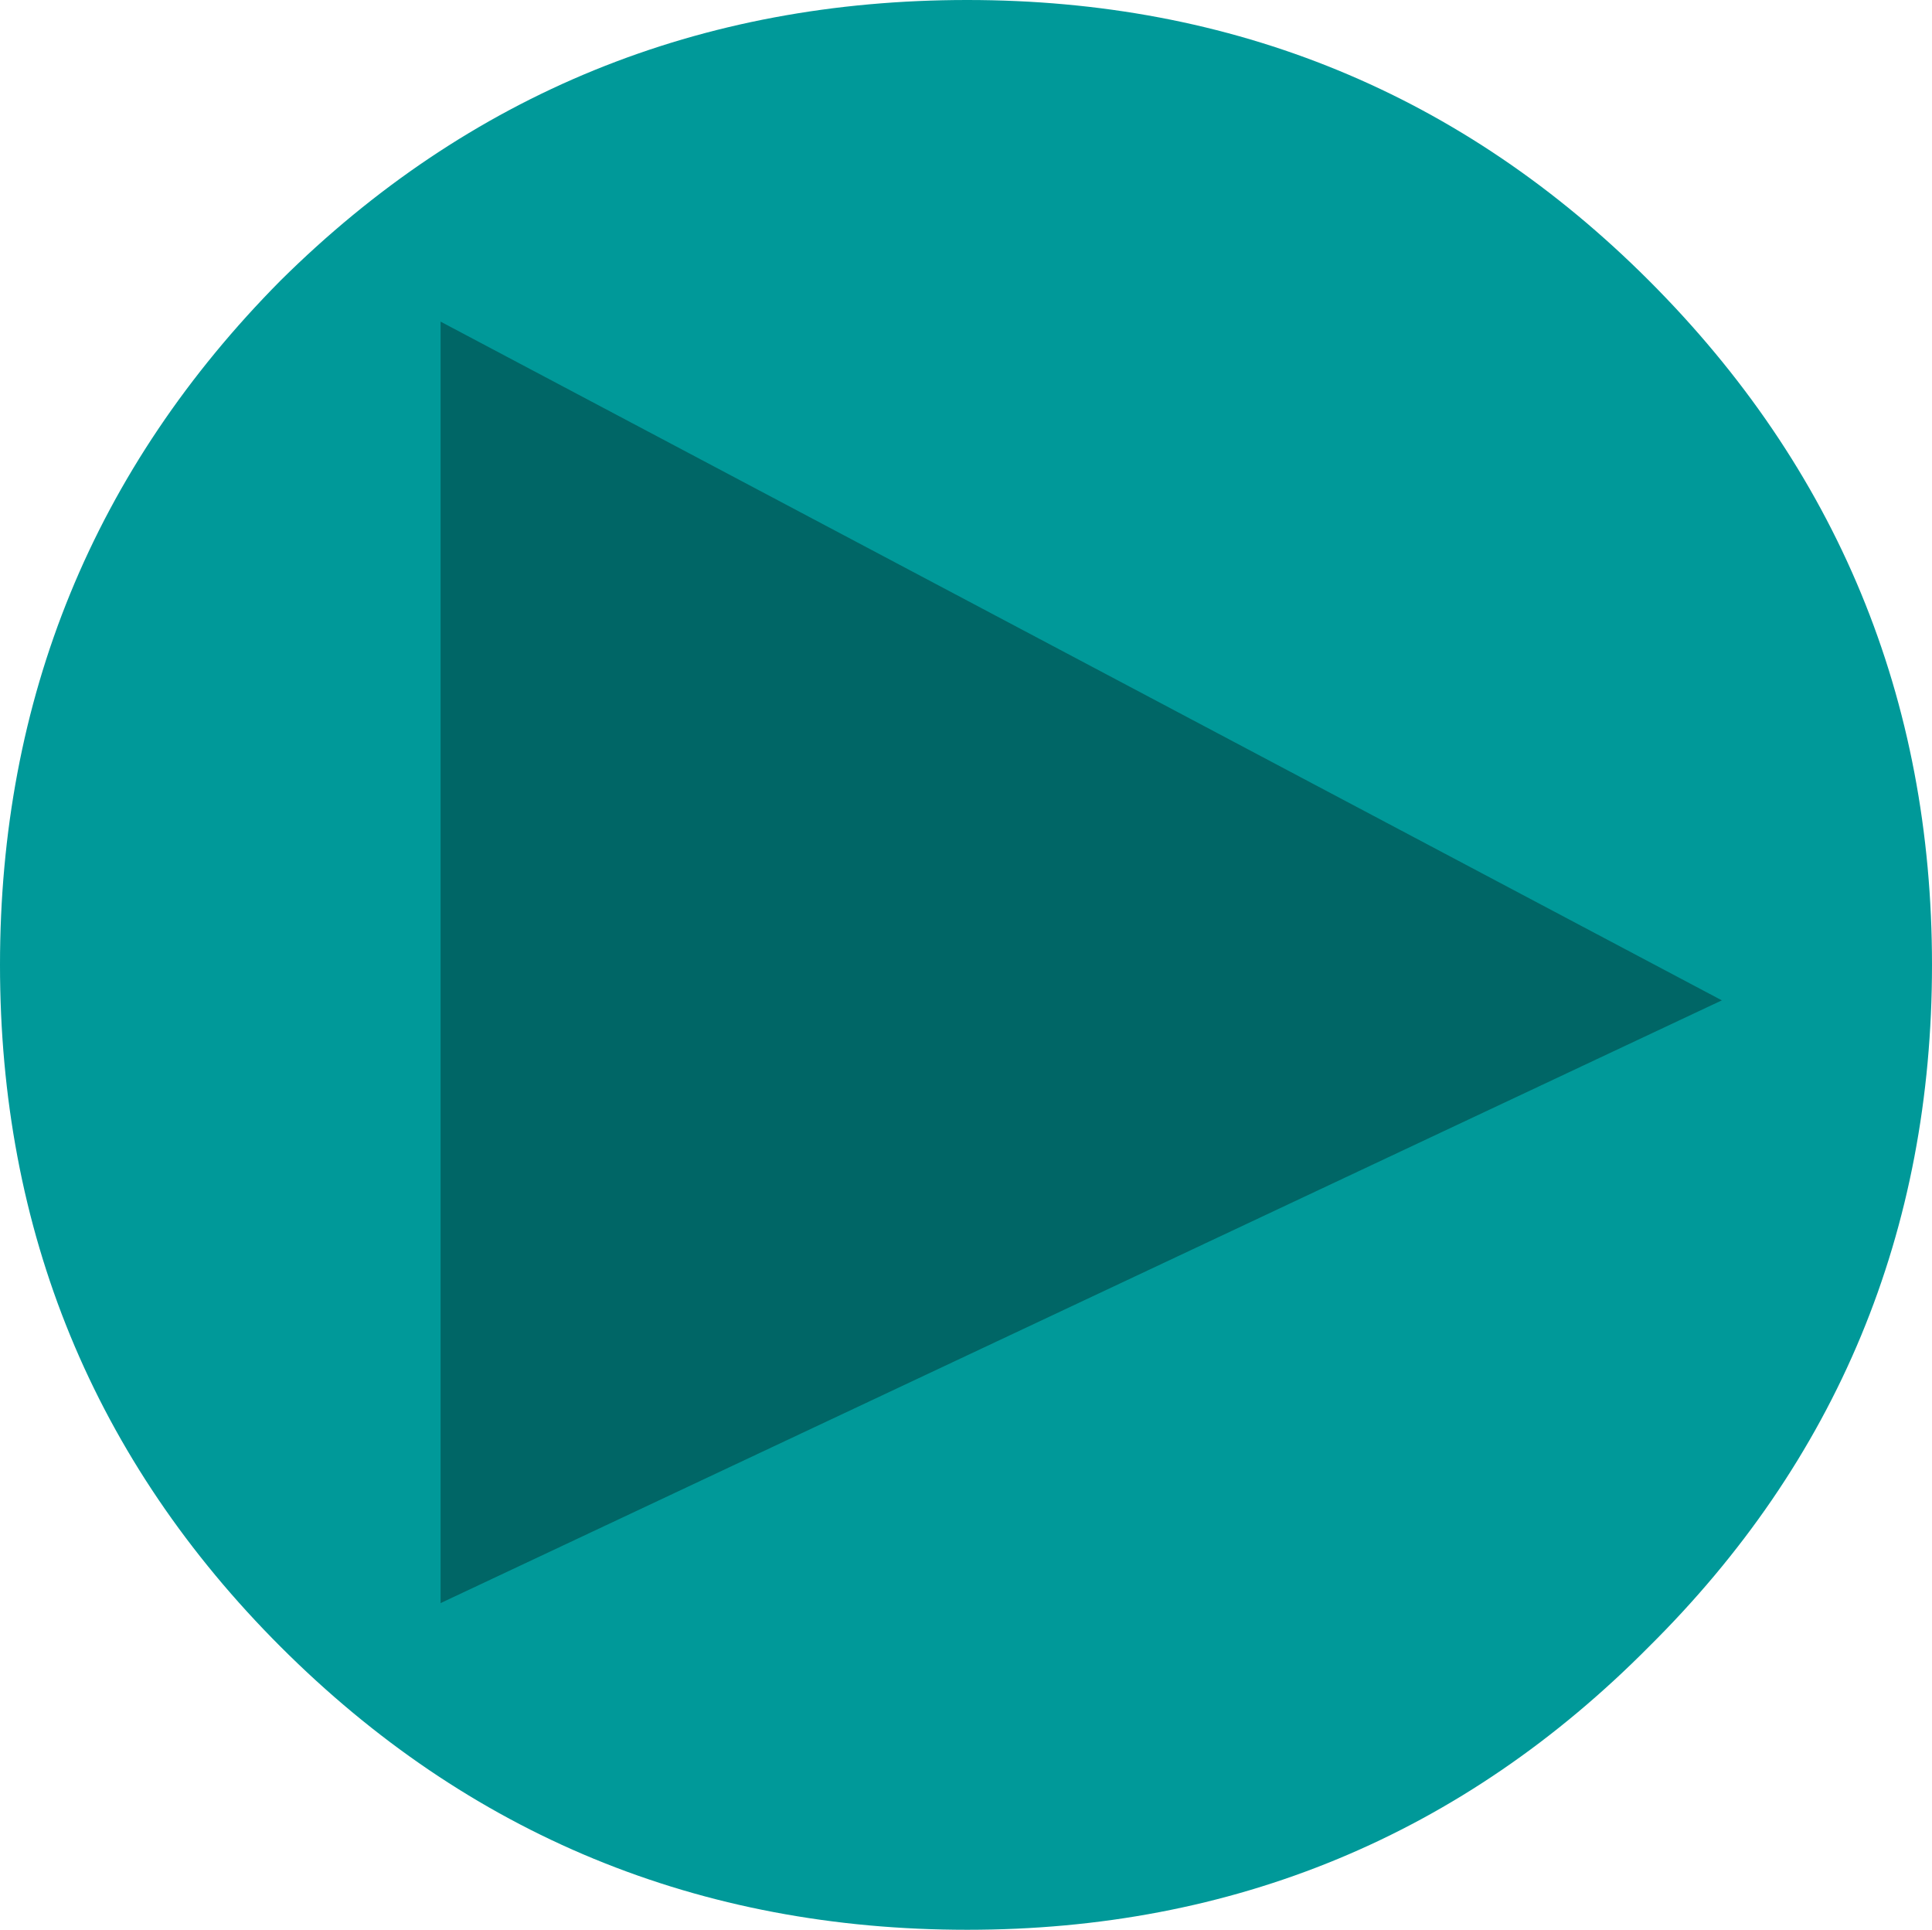
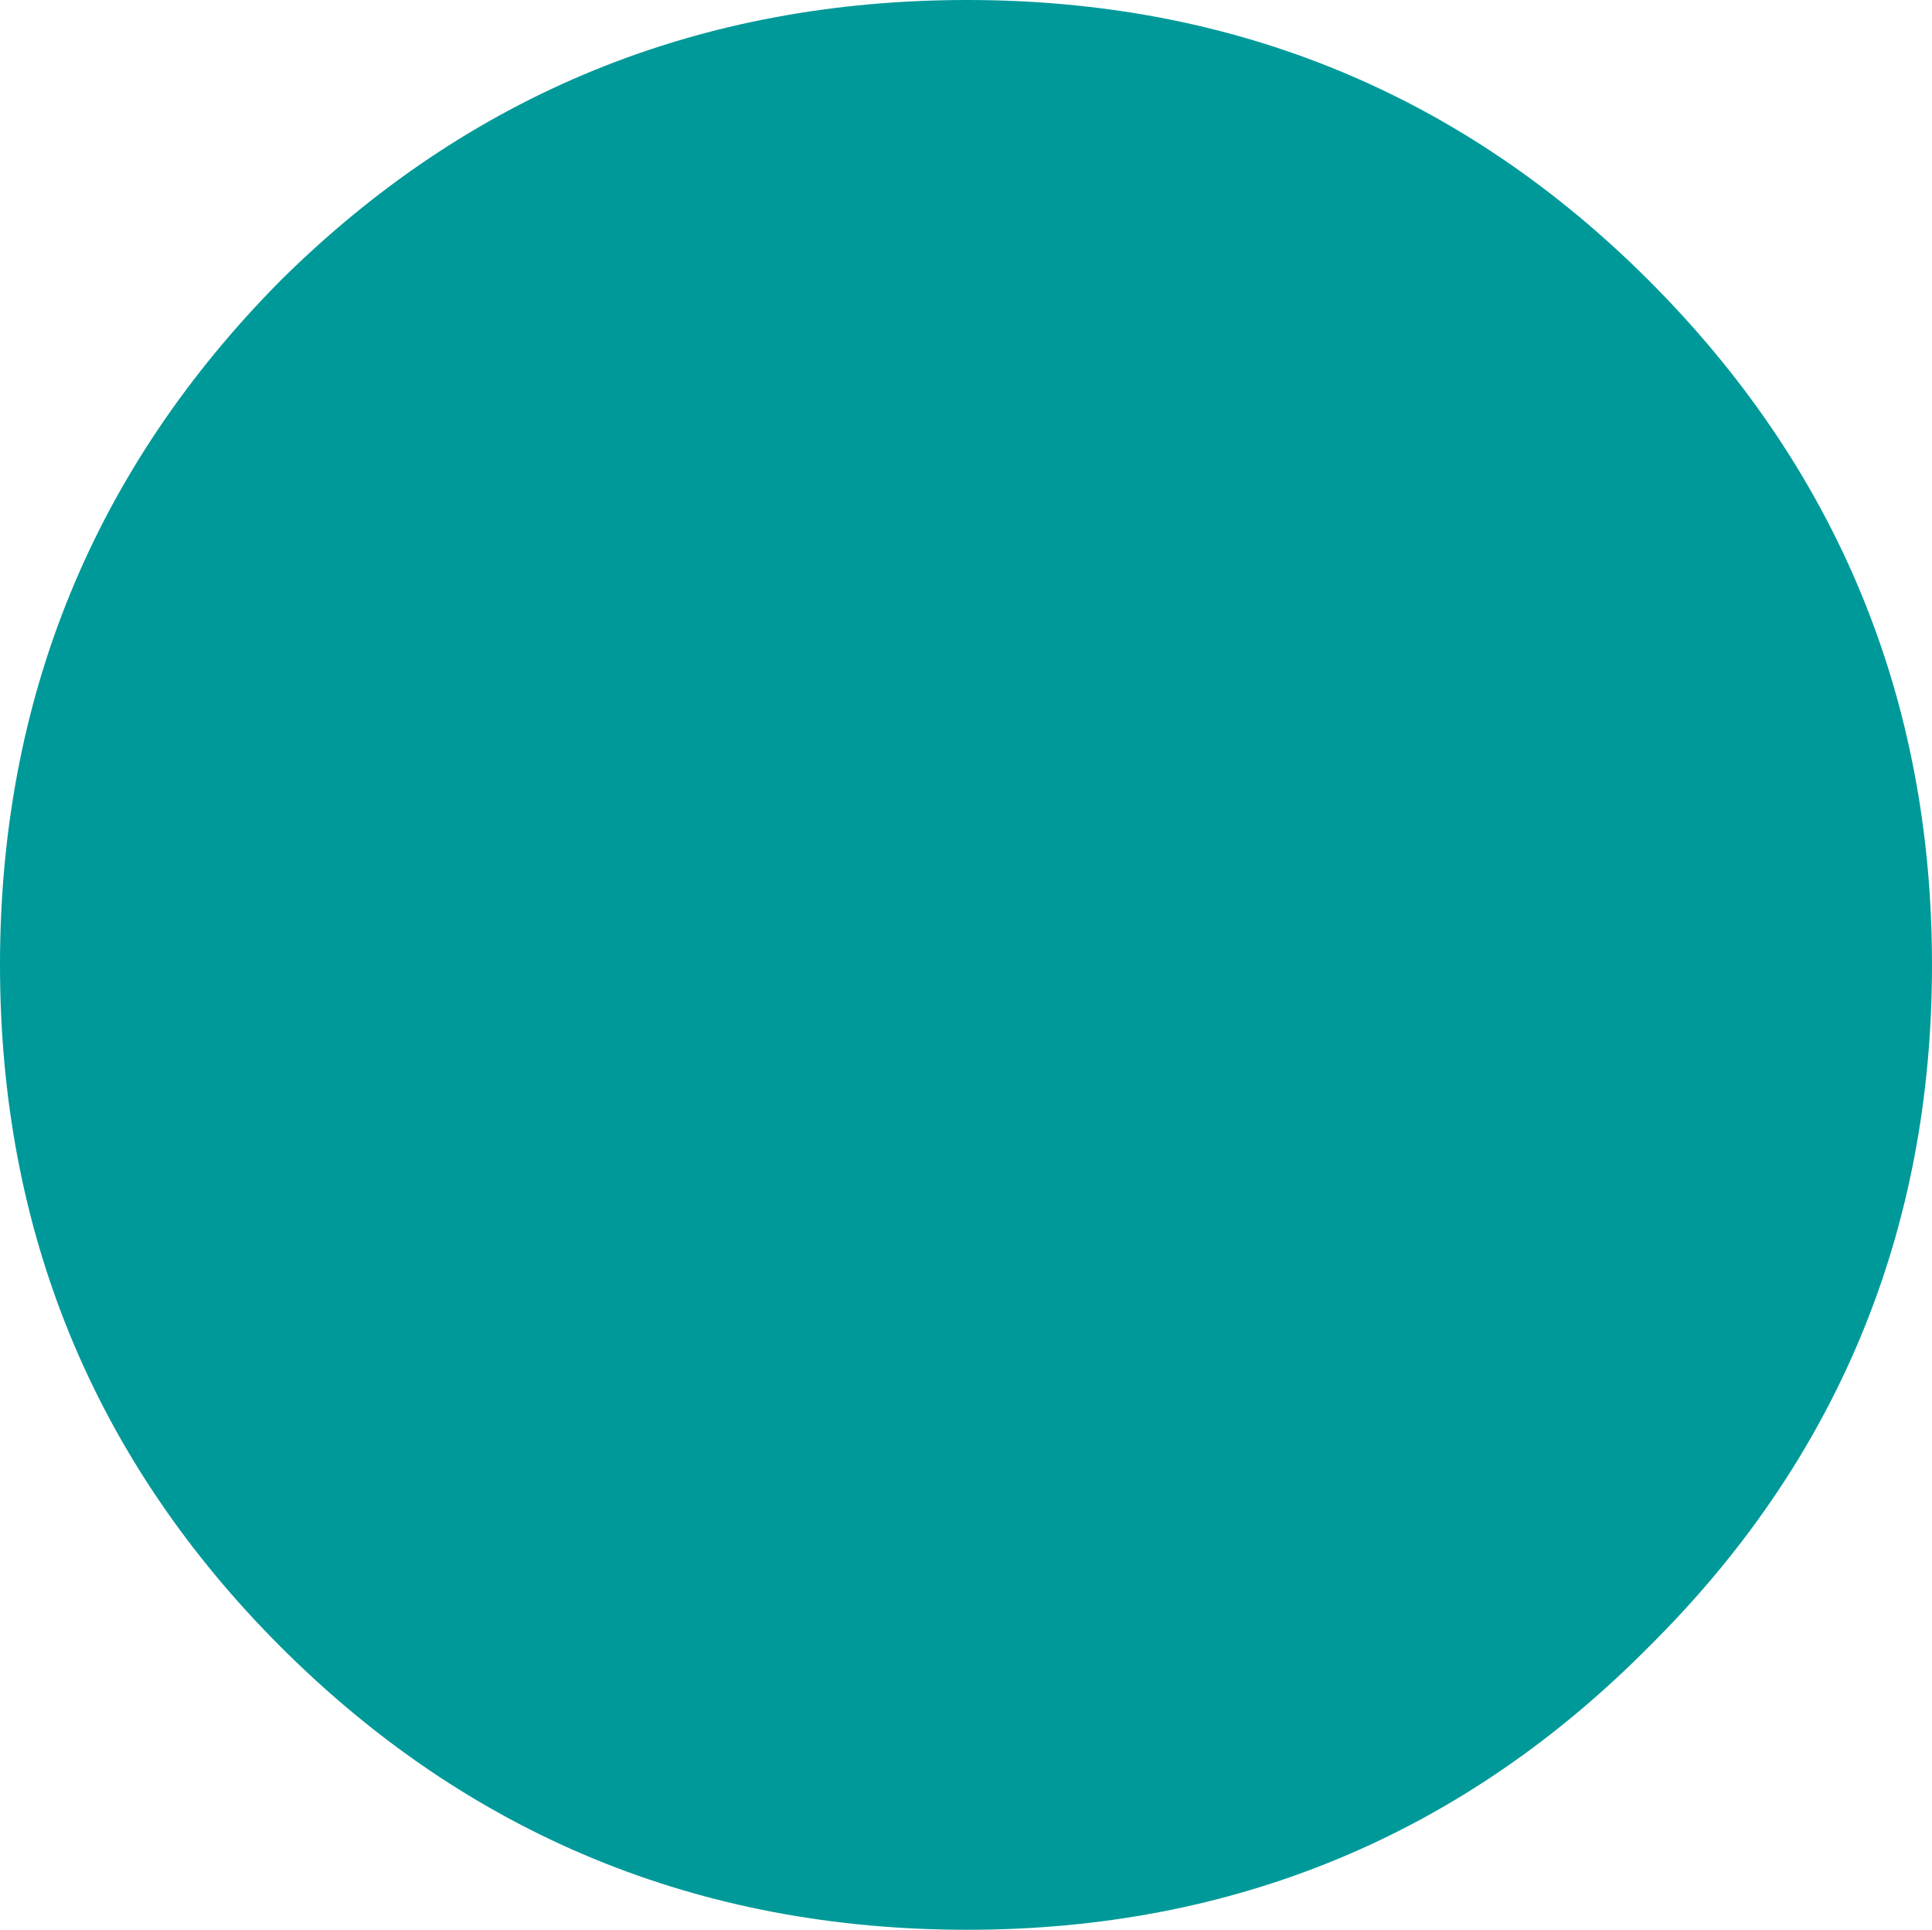
<svg xmlns="http://www.w3.org/2000/svg" height="38.1px" width="38.15px">
  <g transform="matrix(1.0, 0.0, 0.0, 1.0, 1.5, 1.5)">
    <path d="M30.0 5.1 Q35.15 10.25 35.15 17.55 35.15 24.85 30.0 29.95 24.9 35.1 17.6 35.1 10.25 35.1 5.1 29.95 0.0 24.85 0.0 17.55 0.0 10.25 5.1 5.1 10.25 0.0 17.6 0.0 24.9 0.0 30.0 5.1" fill="#009999" fill-rule="evenodd" stroke="none" />
    <path d="M30.0 5.1 Q35.15 10.25 35.15 17.55 35.15 24.85 30.0 29.95 24.9 35.1 17.6 35.1 10.25 35.1 5.1 29.95 0.0 24.85 0.0 17.55 0.0 10.25 5.1 5.1 10.25 0.0 17.6 0.0 24.9 0.0 30.0 5.1 Z" fill="none" stroke="#009999" stroke-linecap="round" stroke-linejoin="round" stroke-width="3.0" />
-     <path d="M32.5 18.25 L7.2 30.15 7.2 4.85 32.5 18.25" fill="#006666" fill-rule="evenodd" stroke="none" />
  </g>
</svg>